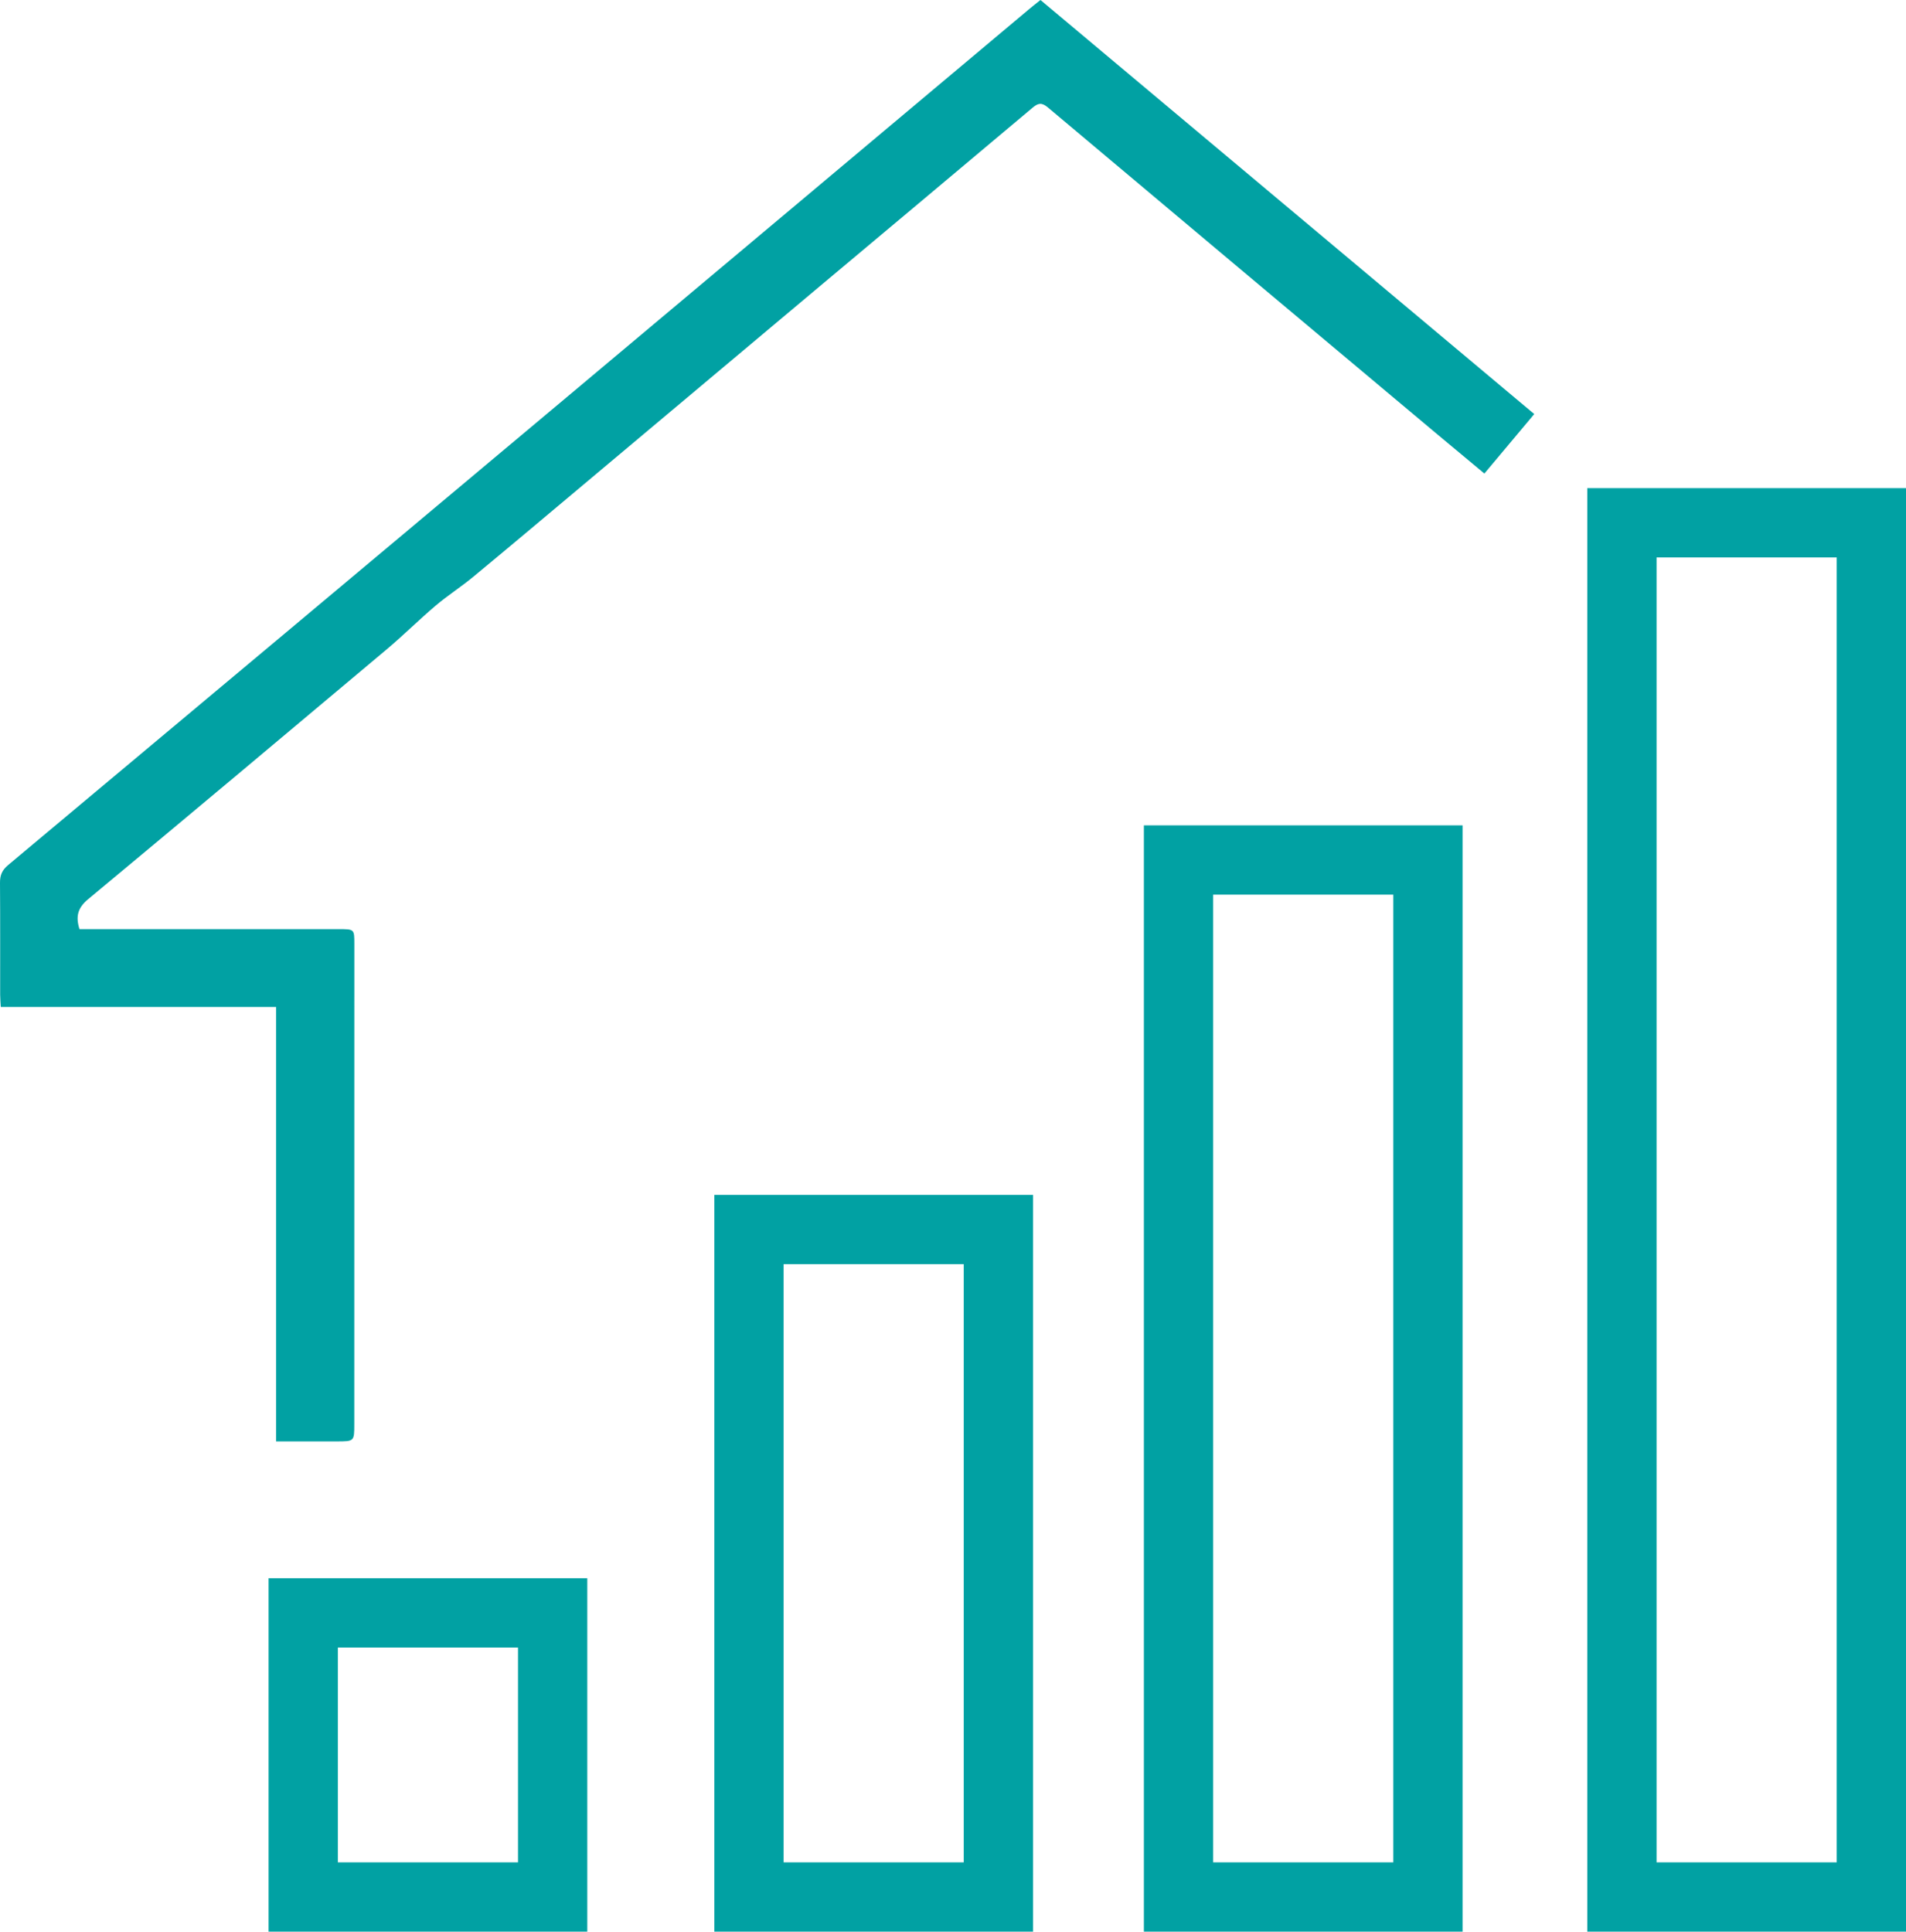
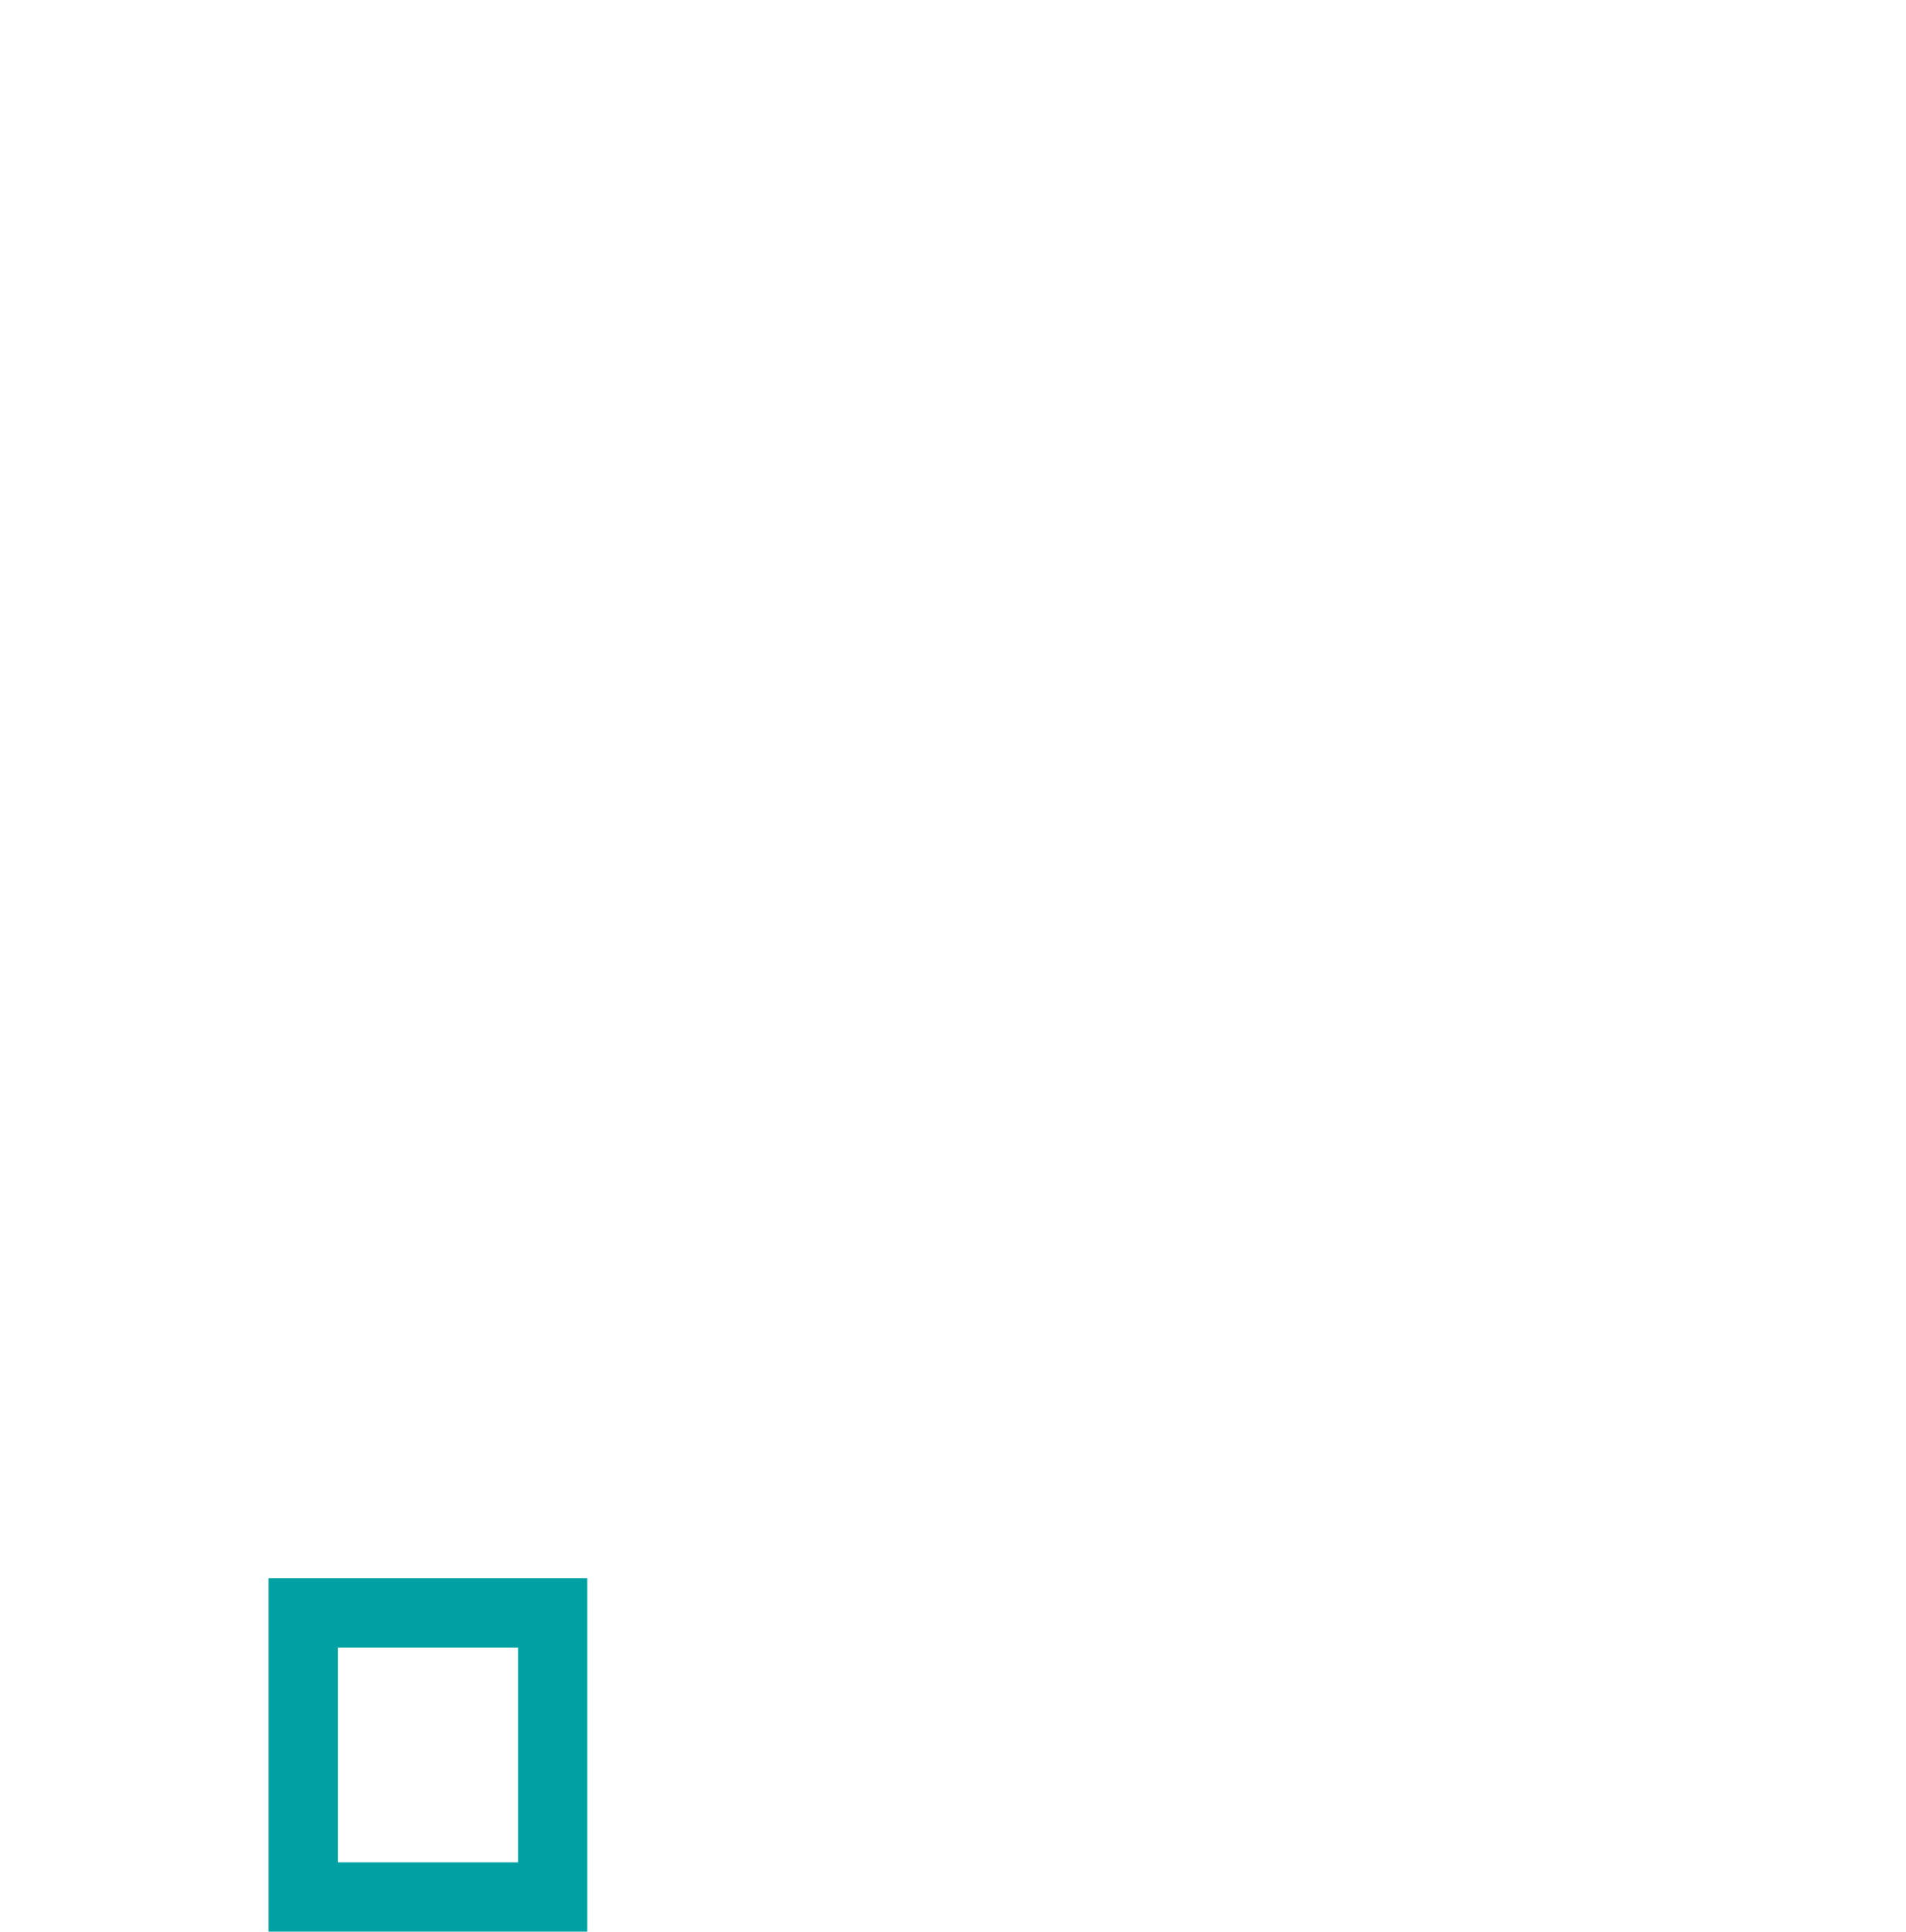
<svg xmlns="http://www.w3.org/2000/svg" id="uuid-38f907b2-9ff3-4ee2-8670-e5ebec5878a6" data-name="Layer 2" viewBox="0 0 142.095 144">
  <defs>
    <style> .uuid-f8ee9aef-9568-48ea-a1a9-ee58630c0bdd { fill: #01a1a3; stroke-width: 0px; } </style>
  </defs>
  <g id="uuid-f366354d-cc9c-4271-bda4-8878dd7dda61" data-name="Layer 2">
-     <path class="uuid-f8ee9aef-9568-48ea-a1a9-ee58630c0bdd" d="m20.584,107.454v-32.385H.058c-.019-.365-.046-.639-.046-.914-.003-2.781.01-5.561-.012-8.342-.004-.561.152-.945.599-1.319,13.88-11.608,27.75-23.227,41.615-34.853,11.514-9.654,23.02-19.319,34.53-28.978.24-.202.489-.393.825-.663,12.249,10.271,24.496,20.54,36.811,30.867-1.244,1.485-2.452,2.927-3.717,4.436-1.262-1.051-2.471-2.054-3.675-3.063-9.625-8.07-19.252-16.138-28.862-24.225-.462-.389-.724-.341-1.148.016-5.439,4.58-10.894,9.142-16.342,13.712-5.701,4.783-11.398,9.57-17.099,14.353-2.749,2.307-5.493,4.619-8.258,6.906-.902.746-1.896,1.381-2.789,2.138-1.259,1.067-2.432,2.235-3.695,3.297-7.397,6.217-14.801,12.426-22.232,18.603-.765.636-.939,1.28-.636,2.227h1.367c5.992,0,11.983,0,17.975,0,1.144,0,1.147.002,1.147,1.095,0,11.935-.001,23.871-.004,35.806,0,1.285-.006,1.285-1.312,1.286-1.459,0-2.918,0-4.517,0Z" />
-     <path class="uuid-f8ee9aef-9568-48ea-a1a9-ee58630c0bdd" d="m142.095,144h-23.76V36.39h23.76v107.61Zm-18.595-5.165h13.43V41.555h-13.43v97.279Z" />
-     <path class="uuid-f8ee9aef-9568-48ea-a1a9-ee58630c0bdd" d="m109.038,144h-23.76V61.528h23.76v82.472Zm-18.595-5.165h13.43v-72.142h-13.43v72.142Zm-5.165,5.165V61.528h23.76v82.472m-5.165-5.165v-72.142h-13.43v72.142" />
-     <path class="uuid-f8ee9aef-9568-48ea-a1a9-ee58630c0bdd" d="m77.013,144h-23.76v-54.924h23.76v54.924Zm-18.595-5.165h13.43v-44.594h-13.43v44.594Zm-5.165,5.165v-54.924h23.76v54.924m-5.165-5.165v-44.594h-13.43v44.594" />
    <path class="uuid-f8ee9aef-9568-48ea-a1a9-ee58630c0bdd" d="m43.783,144h-23.76v-26.343h23.76v26.343Zm-18.595-5.165h13.43v-16.012h-13.43v16.012Zm-5.165,5.165v-26.343h23.76v26.343m-5.165-5.165v-16.012h-13.43v16.012" />
  </g>
</svg>